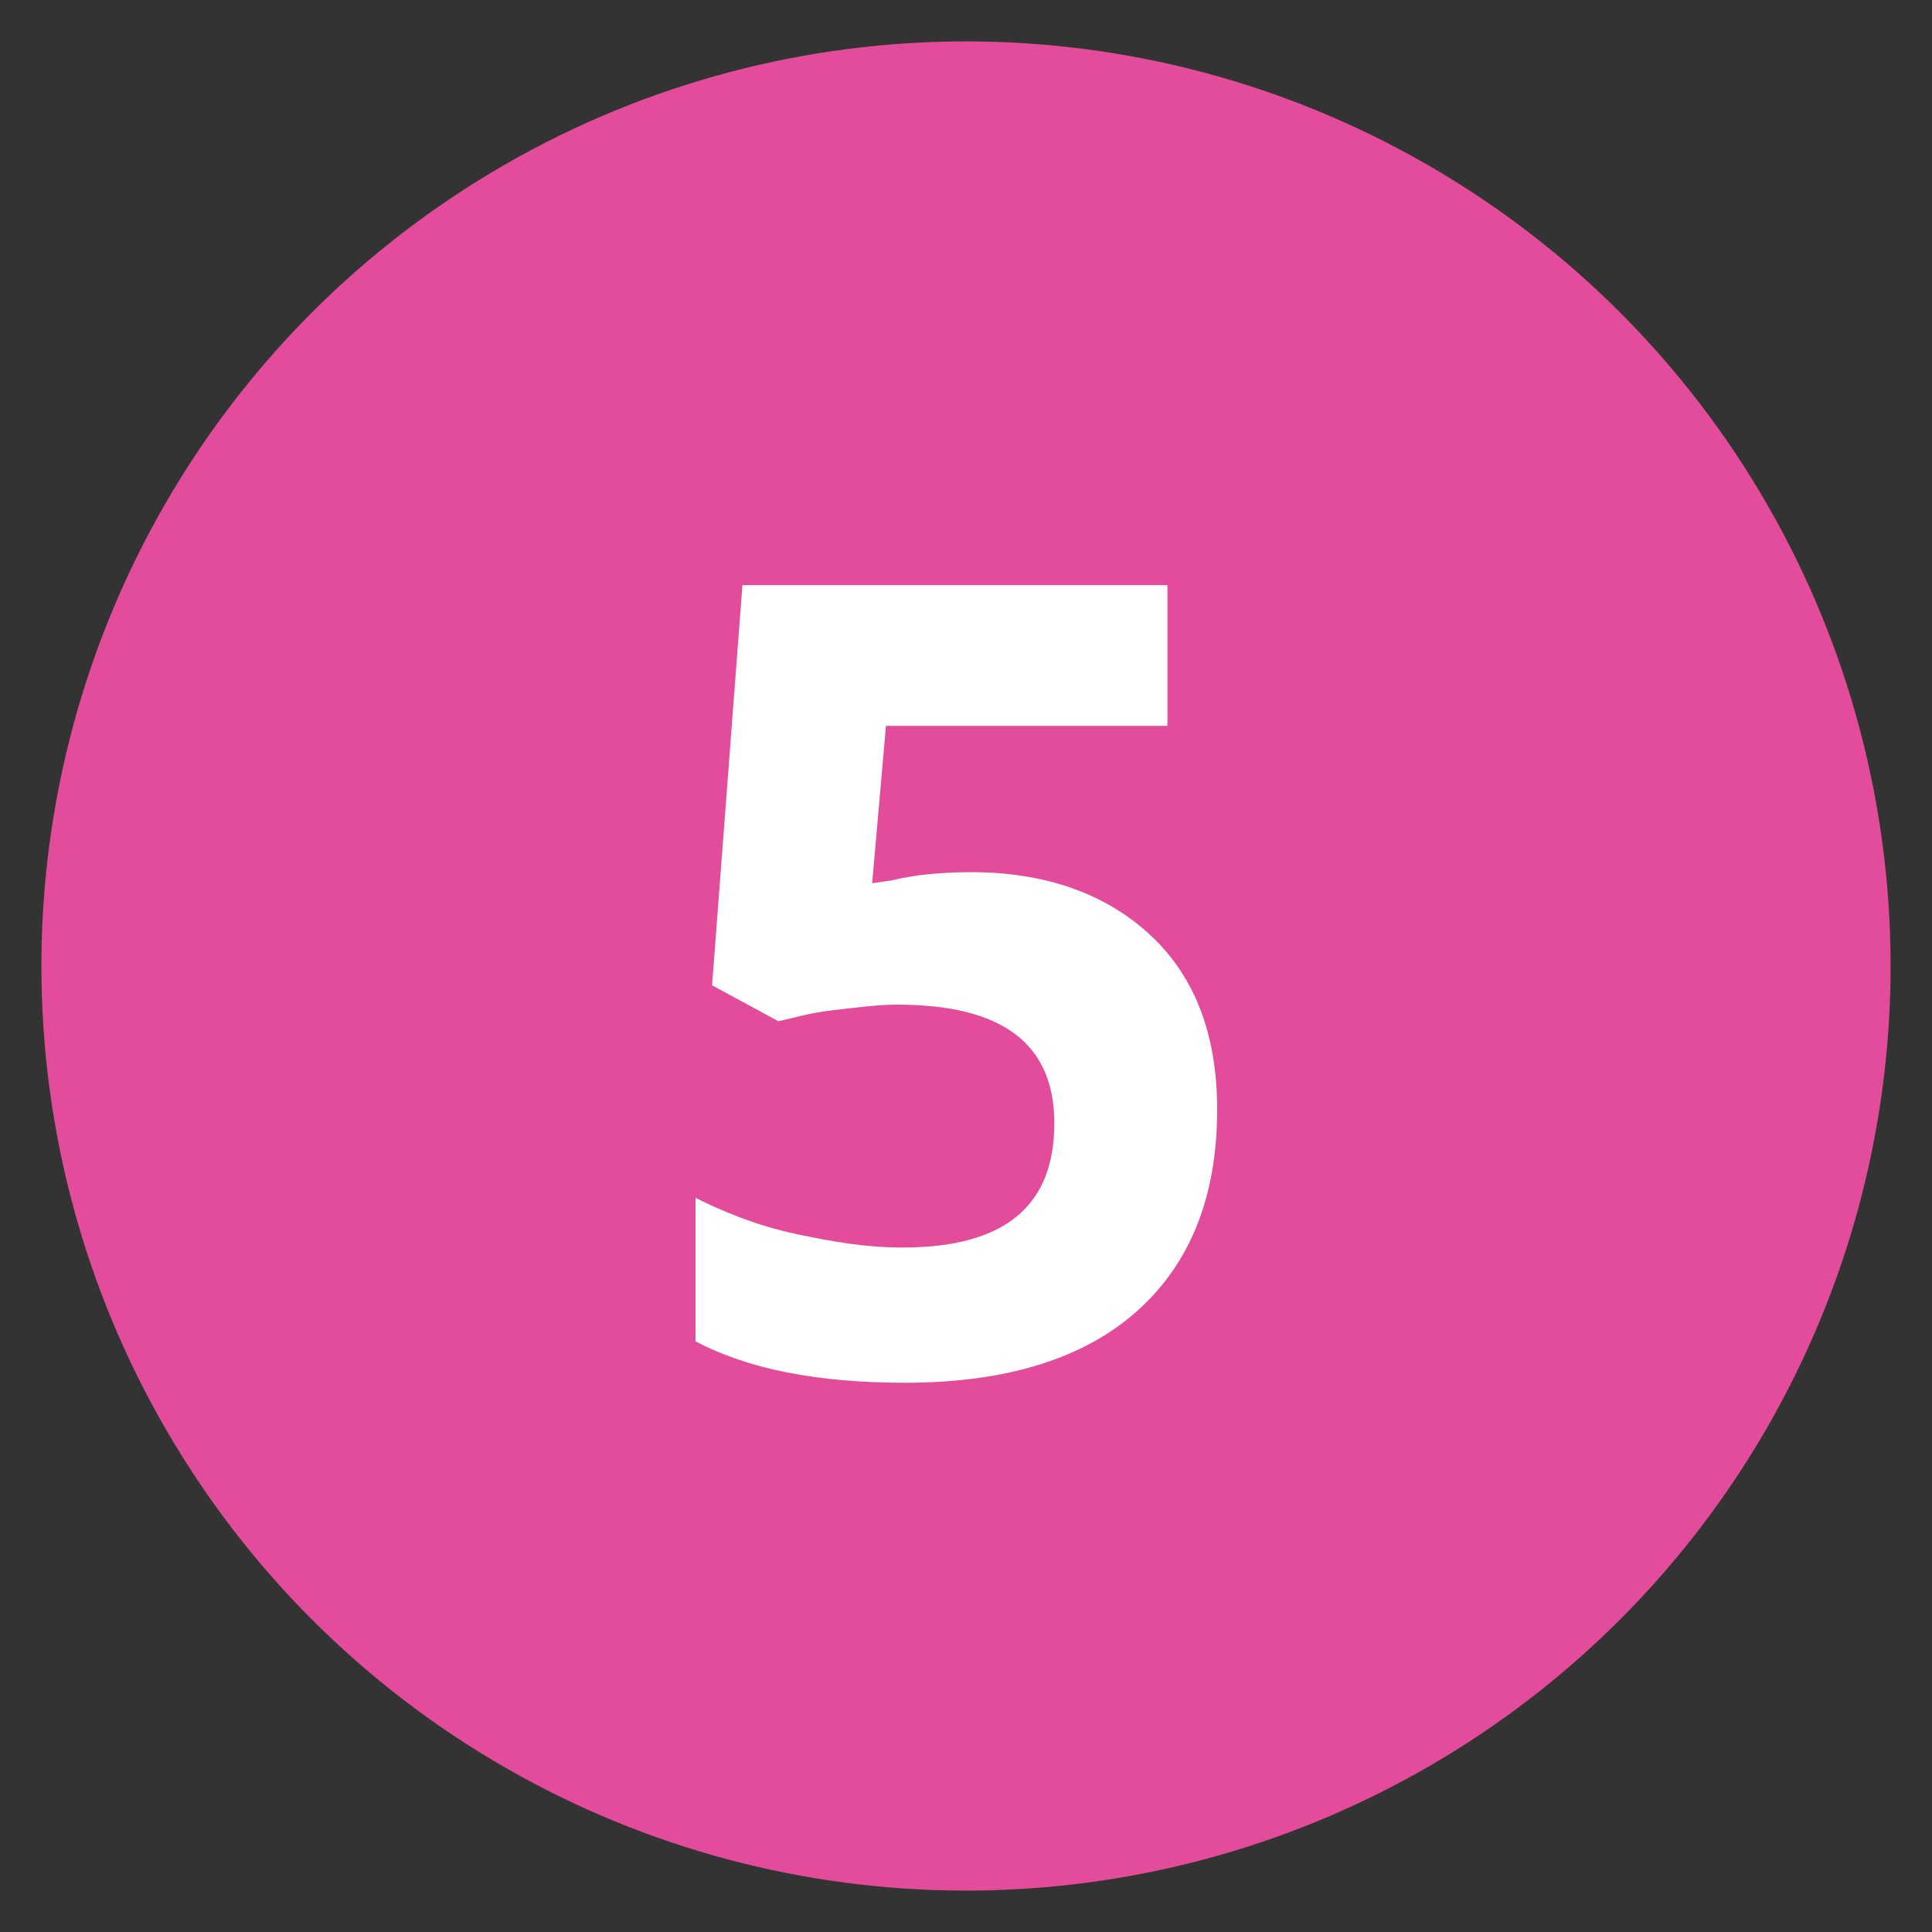
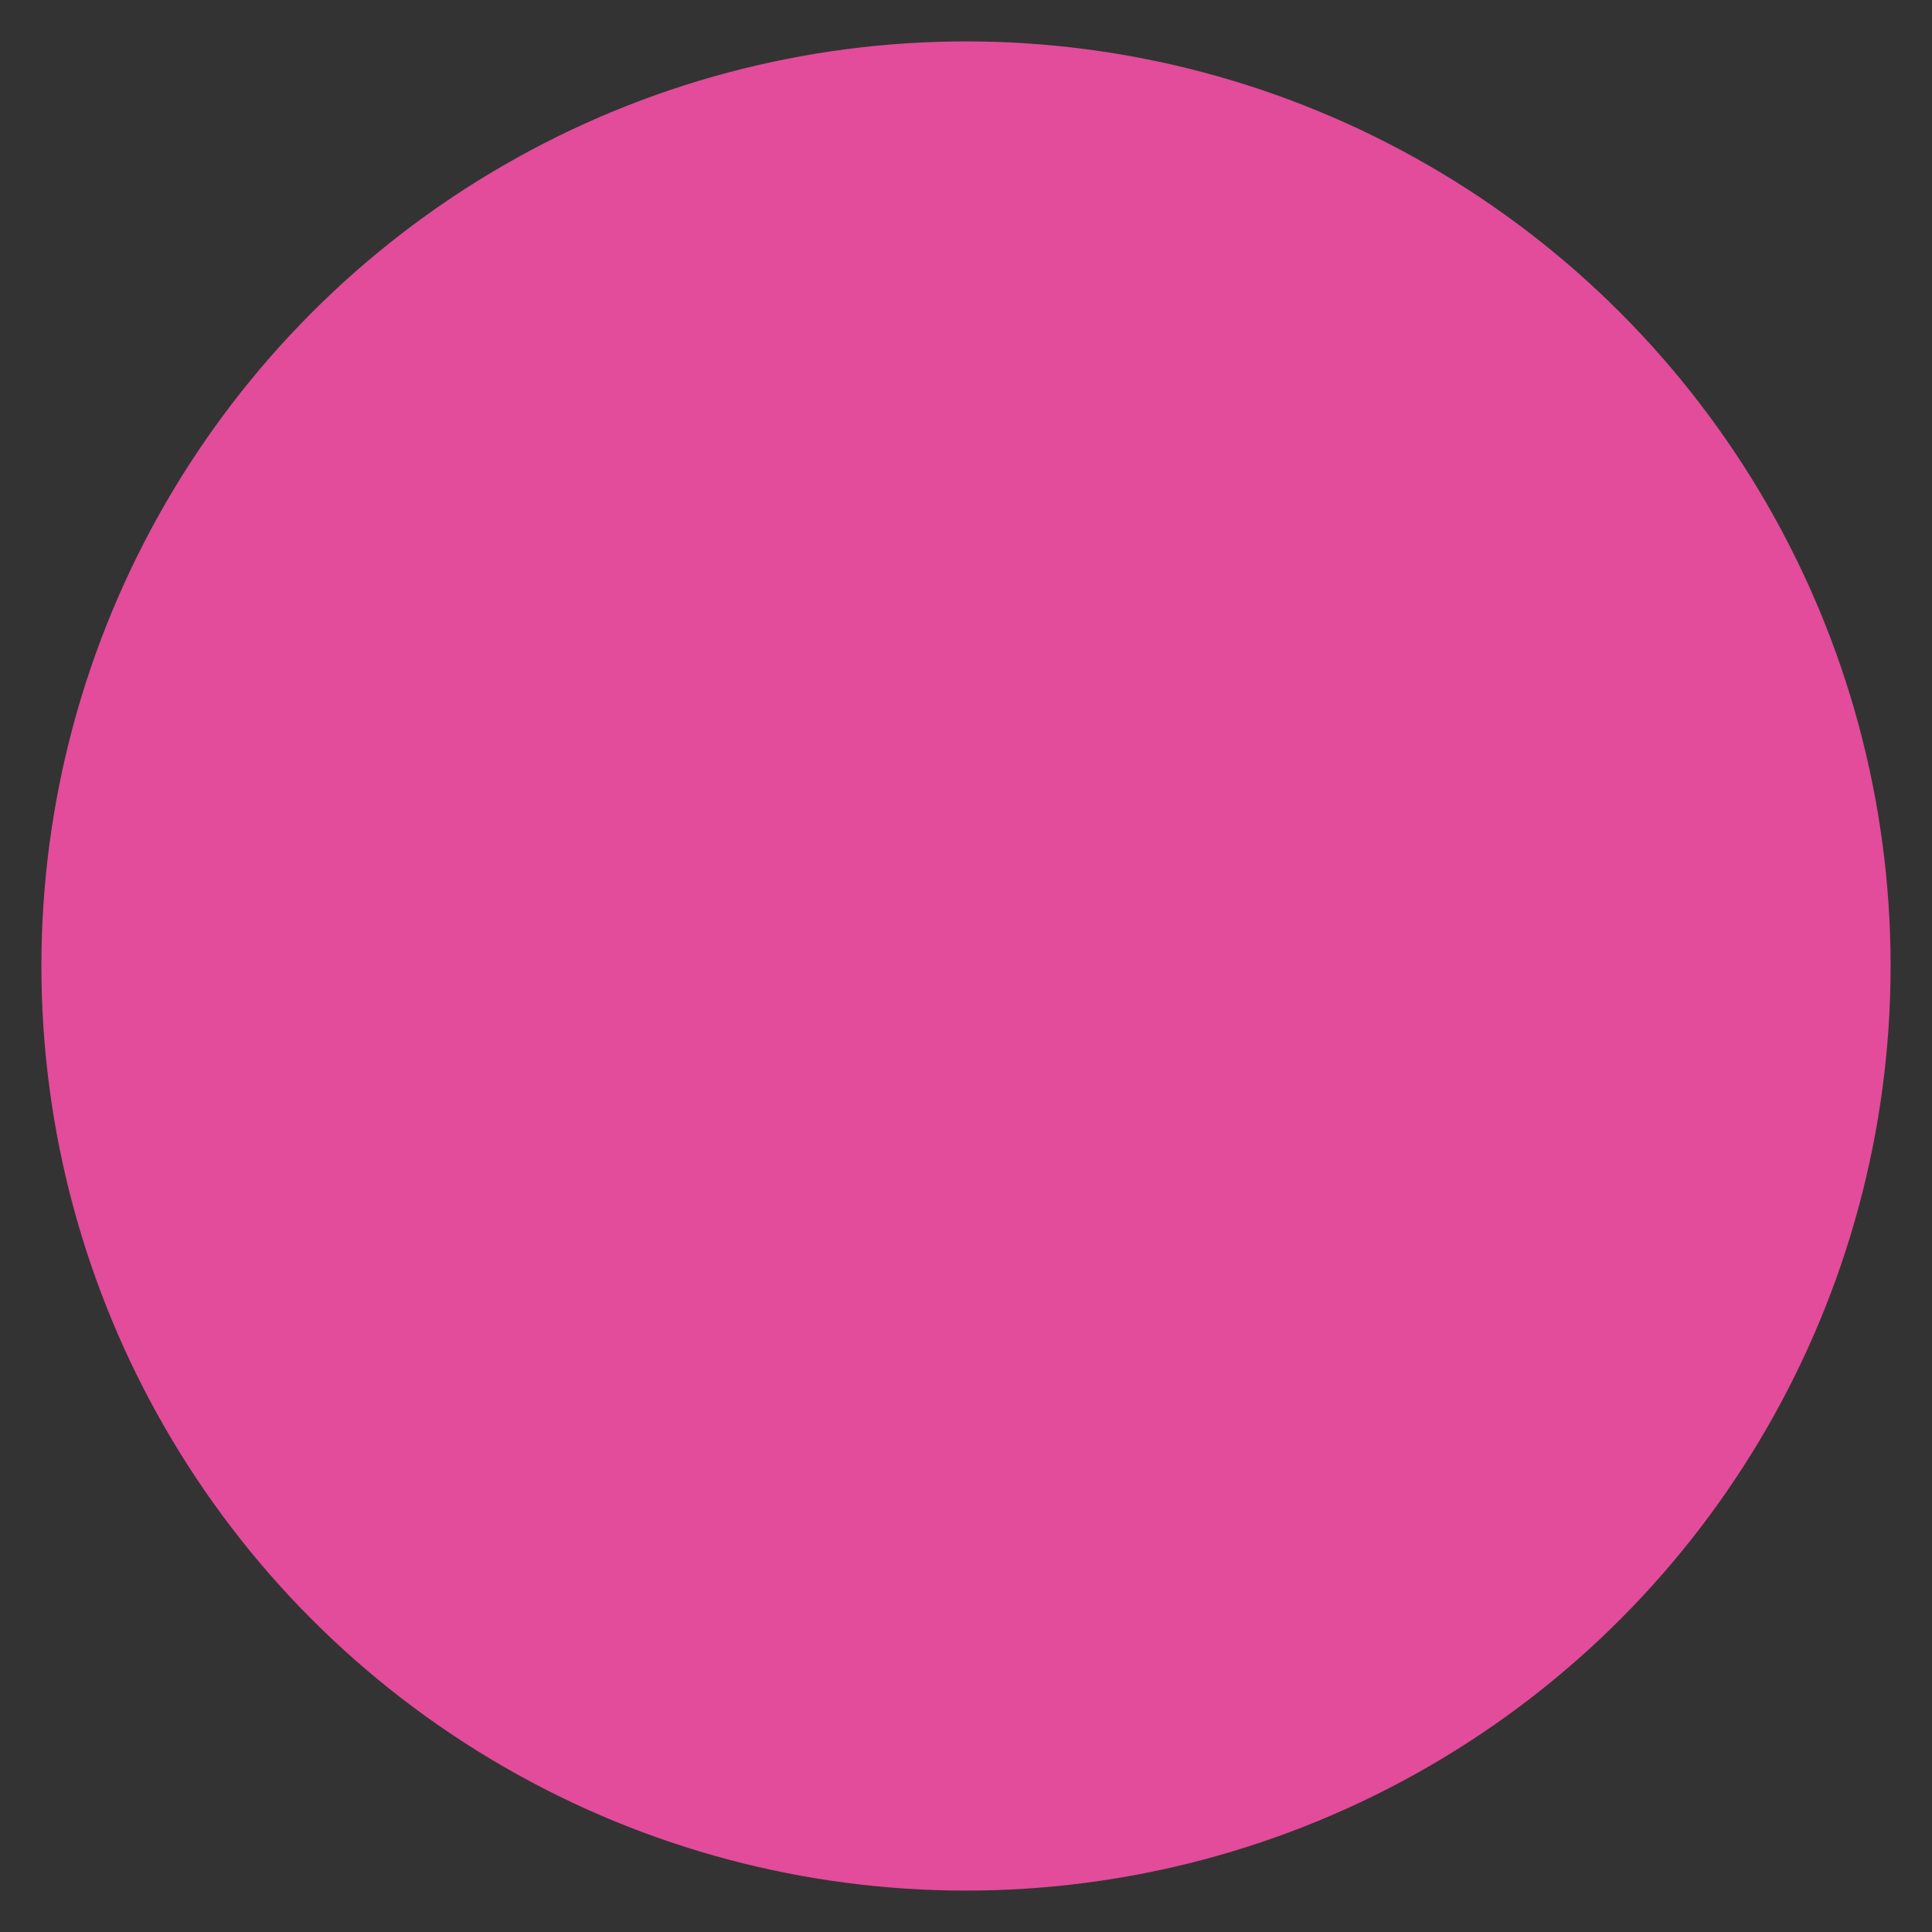
<svg xmlns="http://www.w3.org/2000/svg" version="1.1" id="Layer_1" x="0px" y="0px" viewBox="0 0 70 70" style="enable-background:new 0 0 70 70;" xml:space="preserve">
  <rect x="0" y="0" width="70" height="70" fill="#333333" stroke="none" />
  <style type="text/css">
	.st0{fill:#E24C9A;}
	.st1{fill:#FFFFFF;}
</style>
  <g>
    <circle class="st0" cx="35" cy="35" r="33.5" />
    <g id="XMLID_1_">
      <g id="XMLID_28_">
-         <path id="XMLID_29_" class="st1" d="M35.2,31.6c2.7,0,4.9,0.8,6.5,2.3s2.4,3.6,2.4,6.3c0,3.2-1,5.6-2.9,7.3s-4.7,2.6-8.4,2.6     c-3.2,0-5.7-0.5-7.6-1.5v-5.2c1,0.5,2.2,1,3.6,1.3c1.4,0.3,2.6,0.5,3.9,0.5c3.7,0,5.5-1.5,5.5-4.5c0-2.9-1.9-4.3-5.7-4.3     c-0.7,0-1.4,0.1-2.3,0.2s-1.5,0.3-2,0.4l-2.4-1.3l1.1-14.5h15.4v5.1H32.1L31.6,32l0.7-0.1C33.1,31.7,34.1,31.6,35.2,31.6z" />
-       </g>
+         </g>
    </g>
  </g>
</svg>